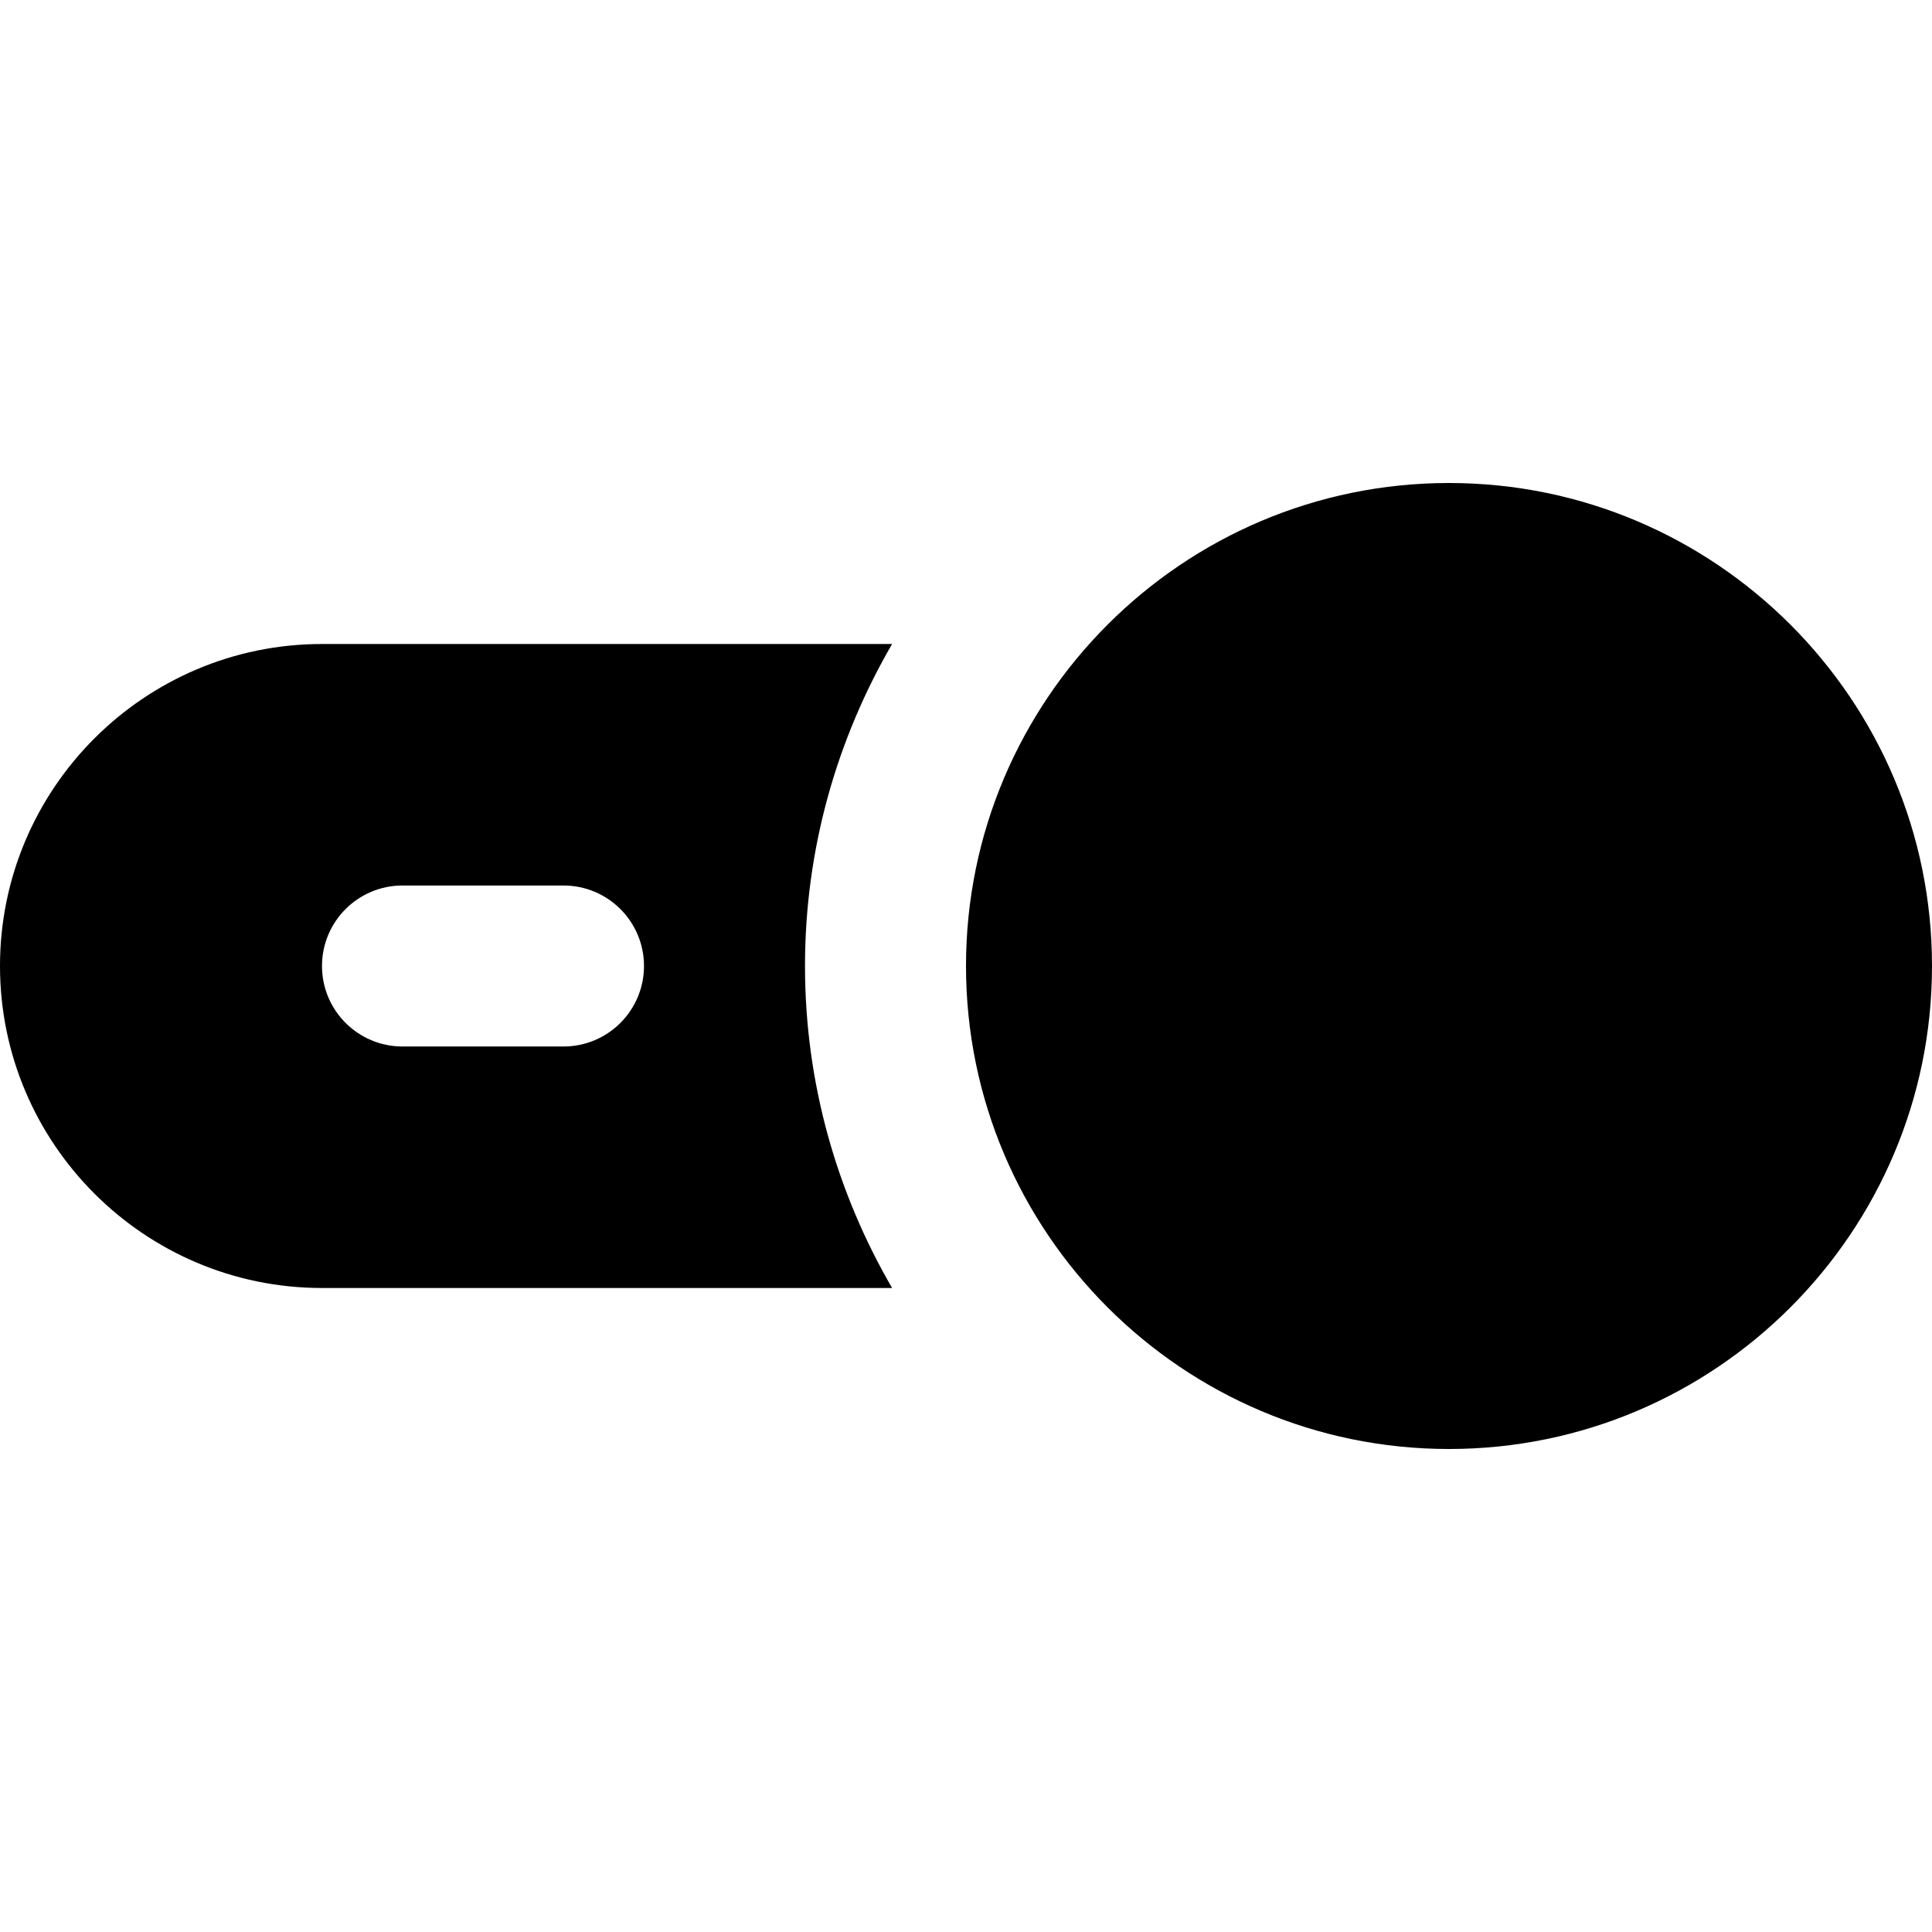
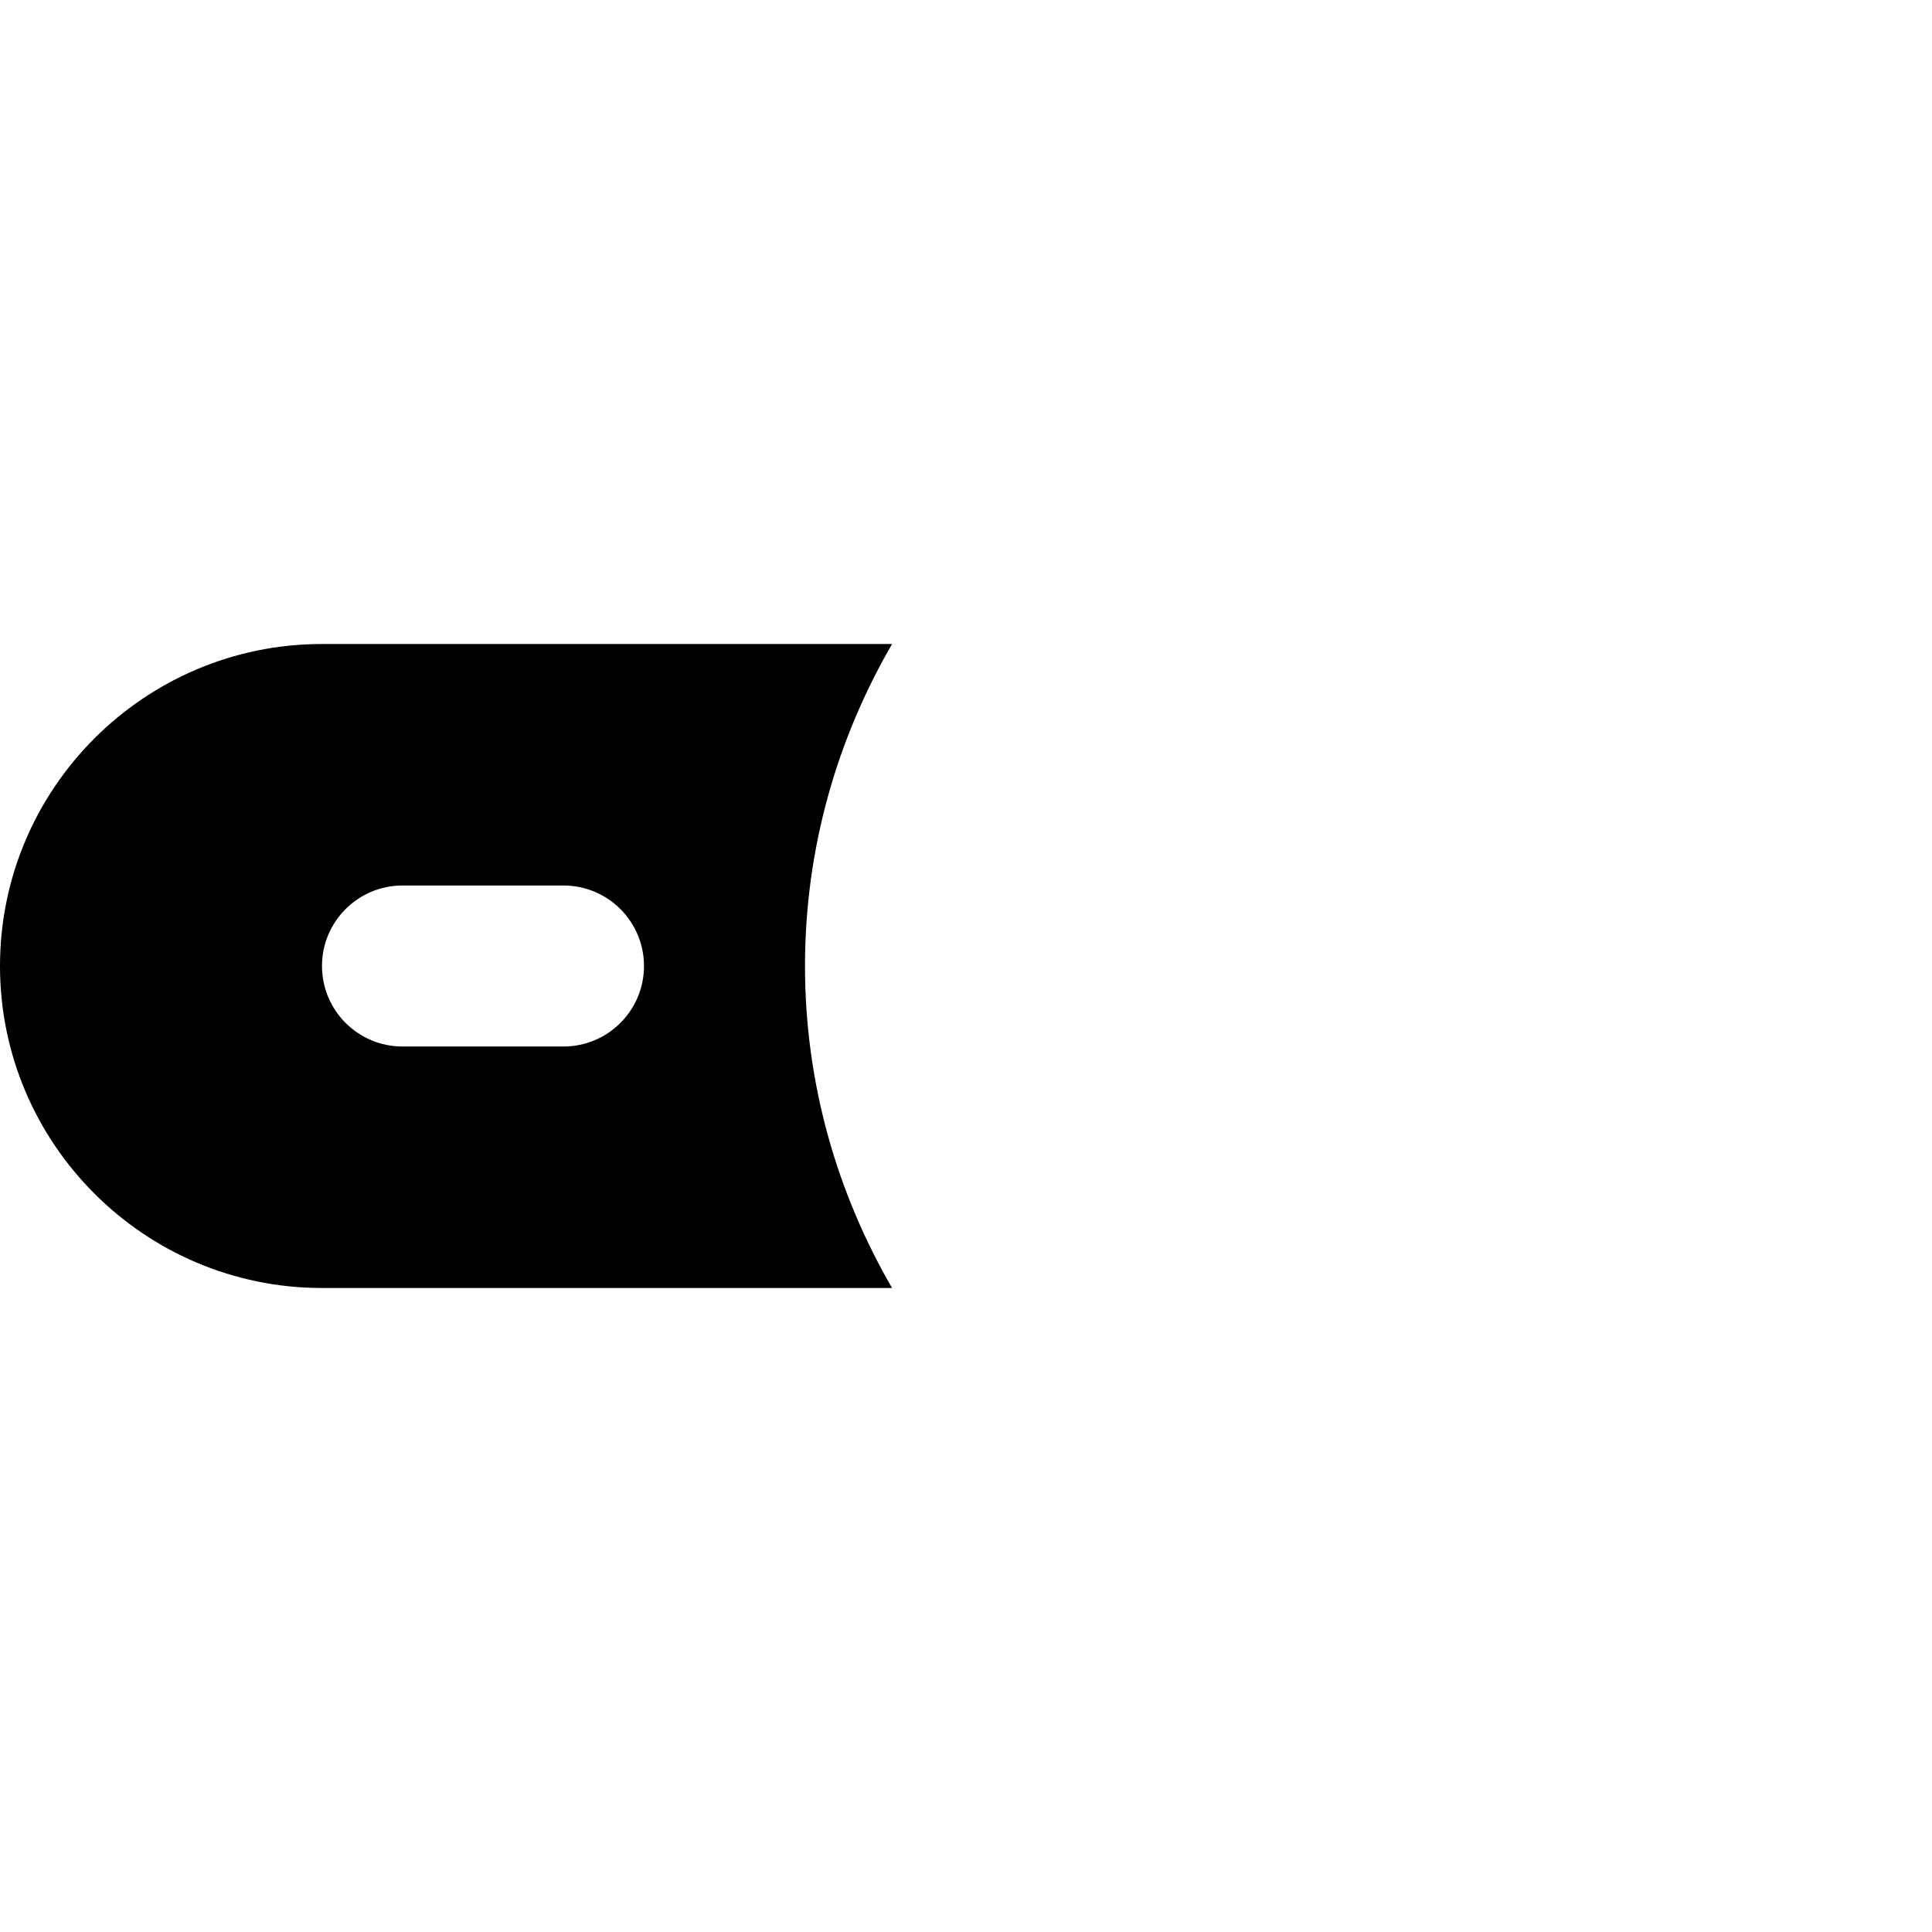
<svg xmlns="http://www.w3.org/2000/svg" fill="#000000" height="800px" width="800px" version="1.1" id="Layer_1" viewBox="0 0 512 512" xml:space="preserve">
  <g>
    <g>
      <g>
-         <path d="M384,128c-70.592,0-128,57.408-128,128s57.408,128,128,128s128-57.408,128-128S454.592,128,384,128z" />
        <path d="M85.333,170.667C38.272,170.667,0,208.939,0,256s38.272,85.333,85.333,85.333h151.083     c-14.592-25.131-23.083-54.229-23.083-85.333s8.491-60.203,23.083-85.333H85.333z M149.333,277.333h-42.667     c-11.776,0-21.333-9.557-21.333-21.333s9.557-21.333,21.333-21.333h42.667c11.776,0,21.333,9.557,21.333,21.333     S161.109,277.333,149.333,277.333z" />
      </g>
    </g>
  </g>
</svg>